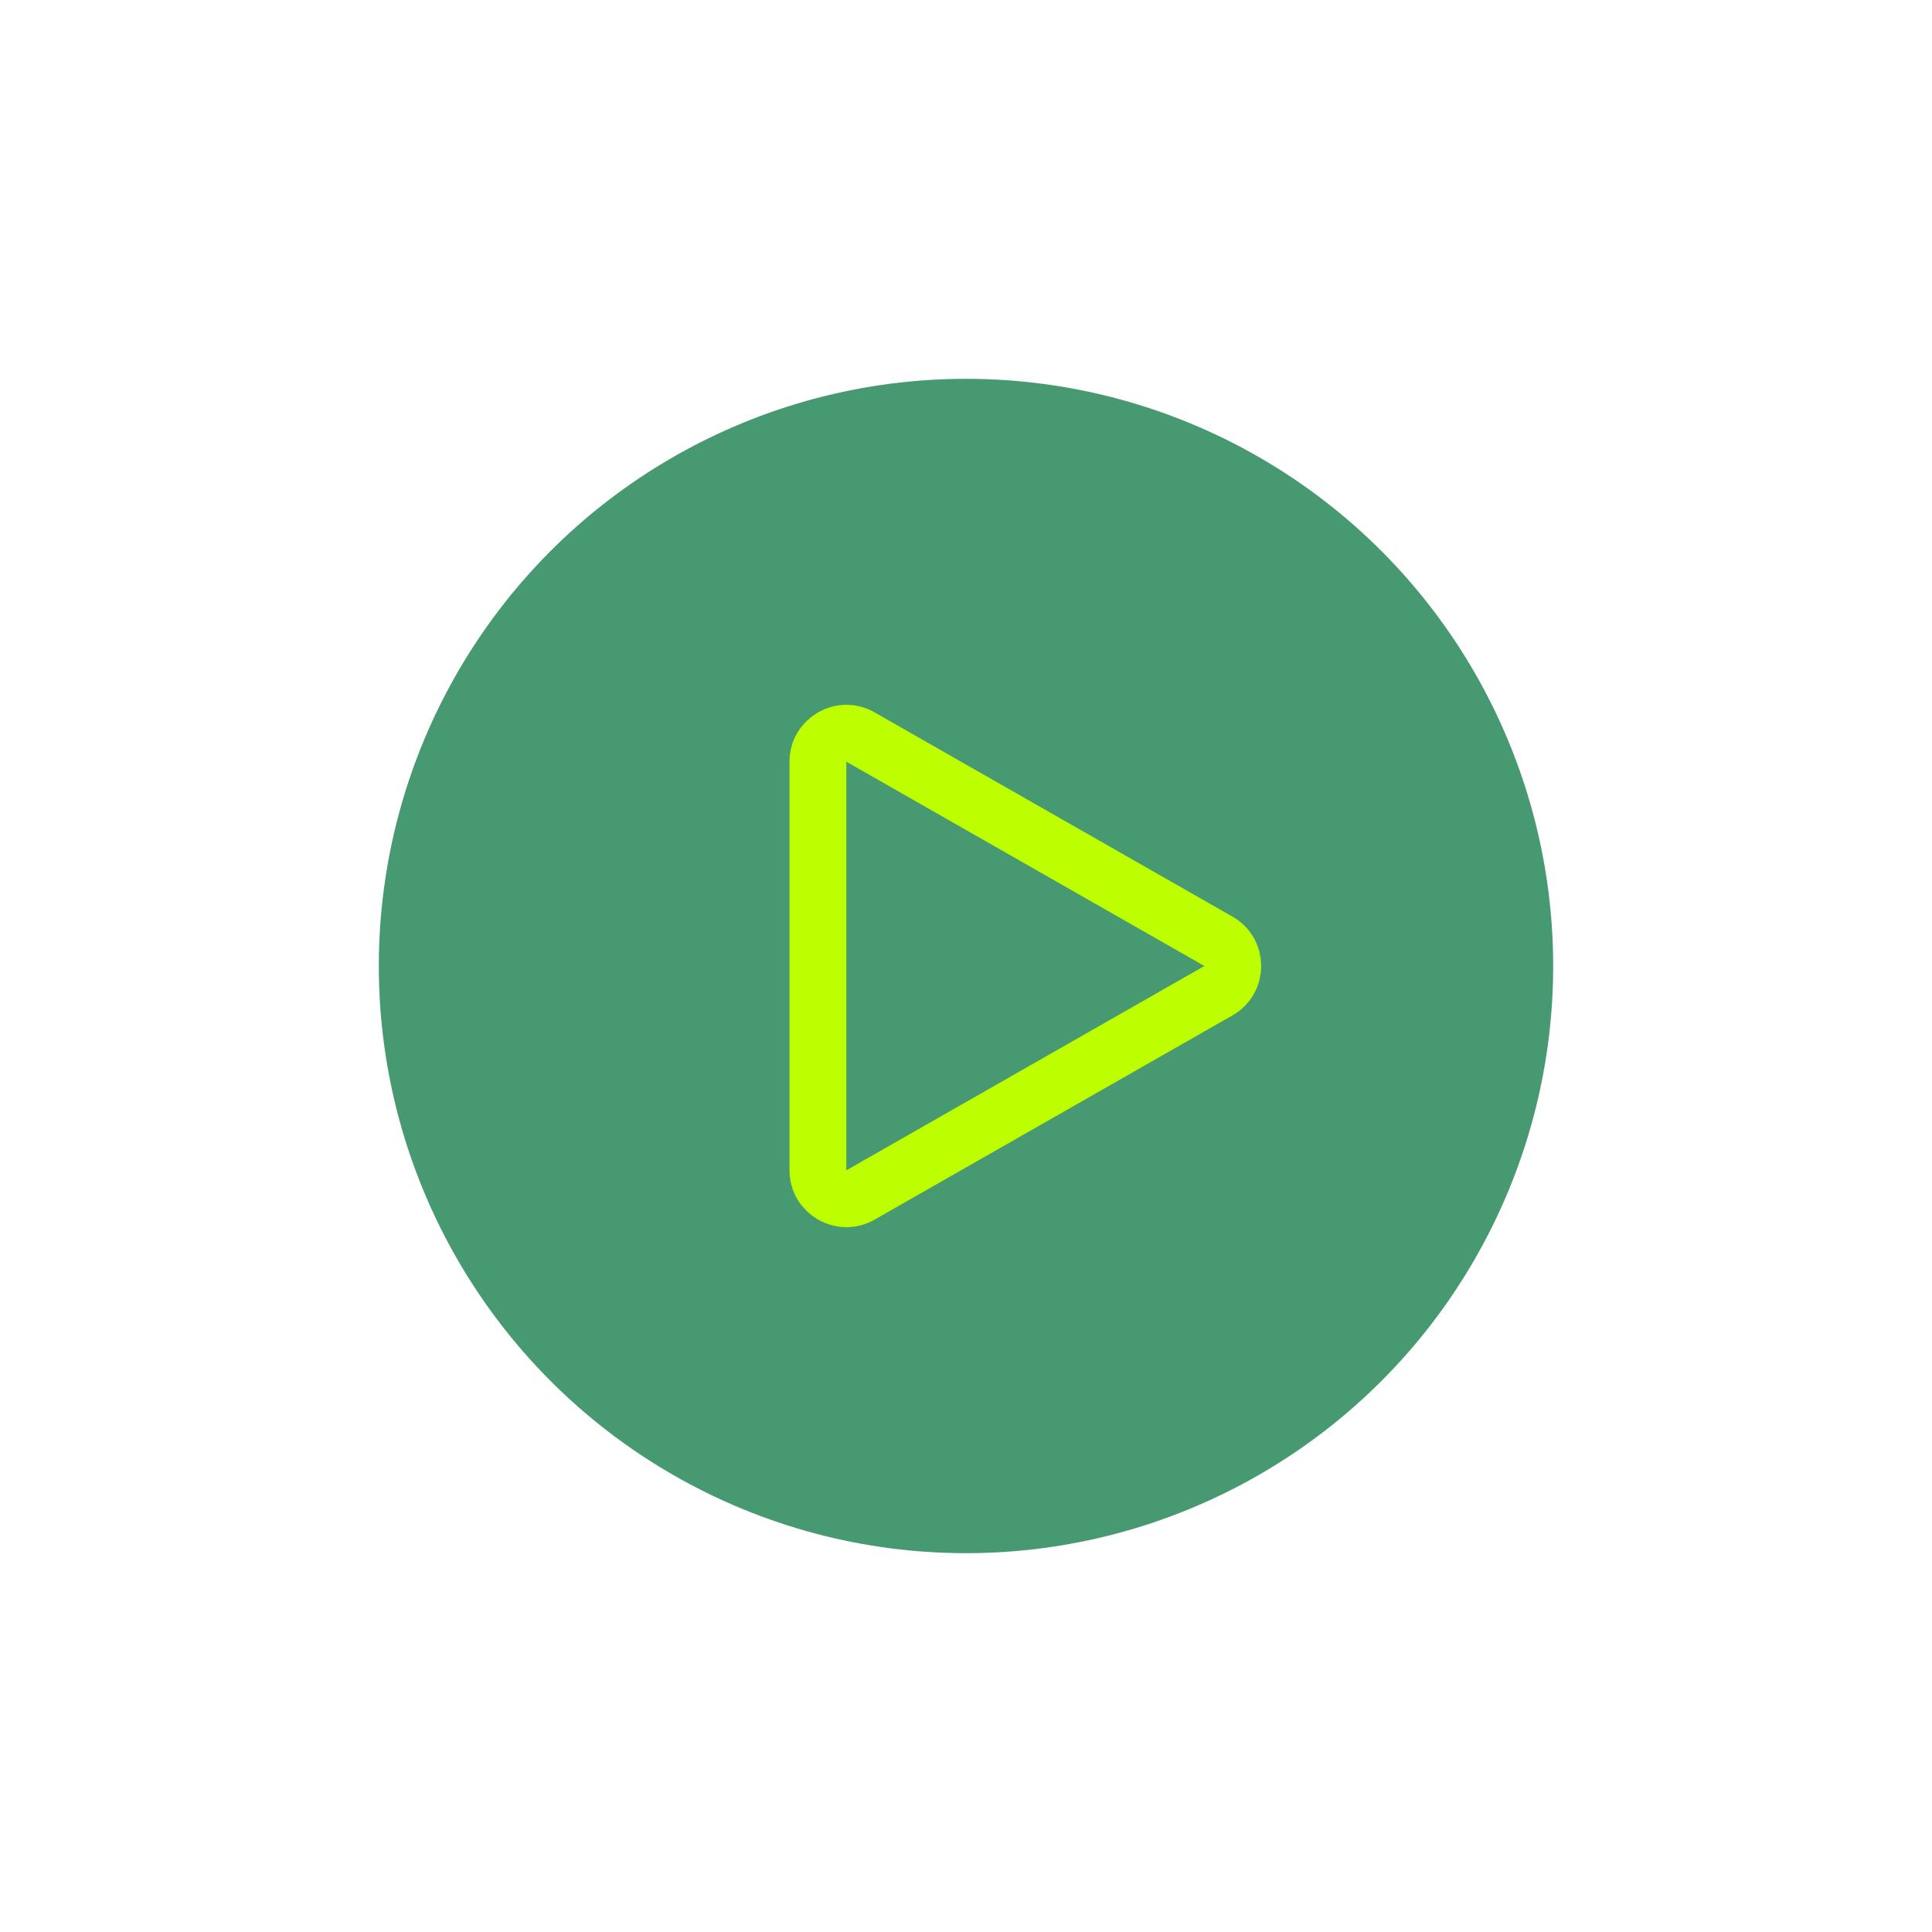
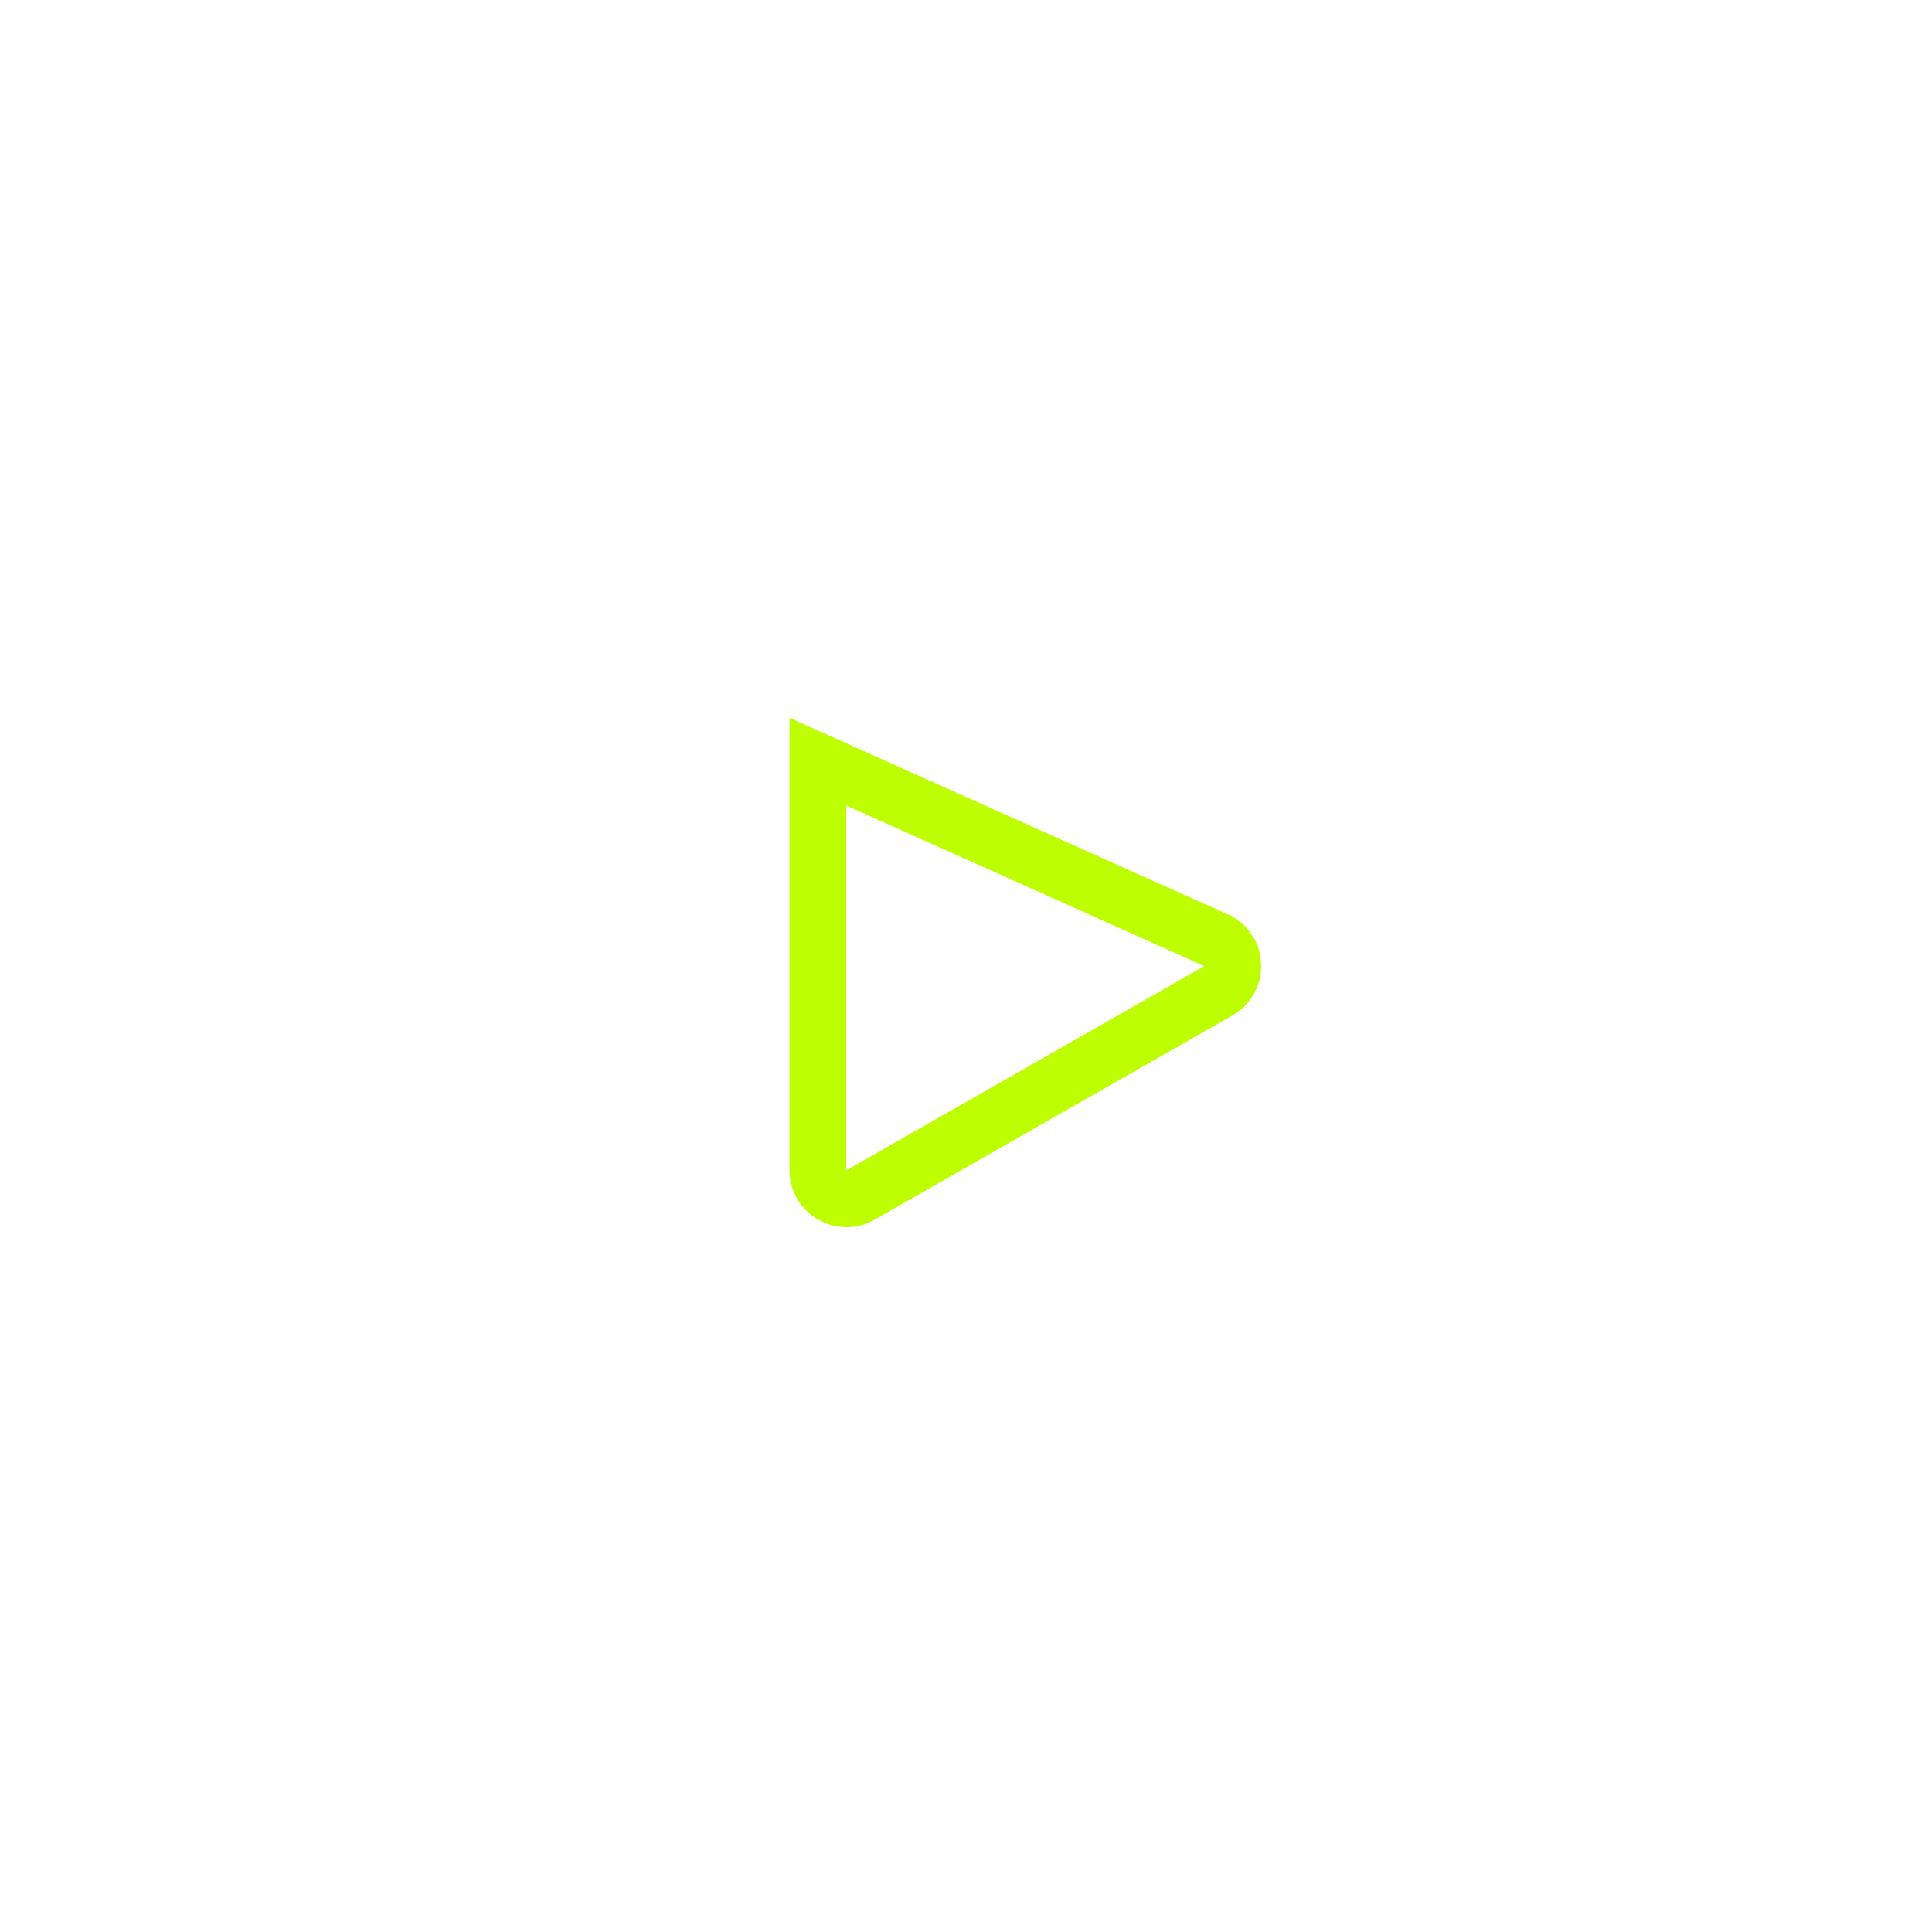
<svg xmlns="http://www.w3.org/2000/svg" width="102" height="102" viewBox="0 0 102 102" fill="none">
  <g filter="url(#filter0_d_2007_1099)">
-     <circle cx="51" cy="47" r="31" fill="#469971" />
-     <path d="M64.328 45.697C65.336 46.273 65.336 47.727 64.328 48.303L45.426 59.09C44.426 59.66 43.182 58.938 43.182 57.787L43.182 36.213C43.182 35.062 44.426 34.34 45.426 34.91L64.328 45.697Z" stroke="#BDFF00" stroke-width="3" />
+     <path d="M64.328 45.697C65.336 46.273 65.336 47.727 64.328 48.303L45.426 59.09C44.426 59.66 43.182 58.938 43.182 57.787L43.182 36.213L64.328 45.697Z" stroke="#BDFF00" stroke-width="3" />
  </g>
  <defs>
    <filter id="filter0_d_2007_1099" x="-4" y="-4" width="110" height="110" filterUnits="userSpaceOnUse" color-interpolation-filters="sRGB">
      <feFlood flood-opacity="0" result="BackgroundImageFix" />
      <feColorMatrix in="SourceAlpha" type="matrix" values="0 0 0 0 0 0 0 0 0 0 0 0 0 0 0 0 0 0 127 0" result="hardAlpha" />
      <feOffset dy="4" />
      <feGaussianBlur stdDeviation="10" />
      <feComposite in2="hardAlpha" operator="out" />
      <feColorMatrix type="matrix" values="0 0 0 0 0 0 0 0 0 0 0 0 0 0 0 0 0 0 0.25 0" />
      <feBlend mode="normal" in2="BackgroundImageFix" result="effect1_dropShadow_2007_1099" />
      <feBlend mode="normal" in="SourceGraphic" in2="effect1_dropShadow_2007_1099" result="shape" />
    </filter>
  </defs>
</svg>